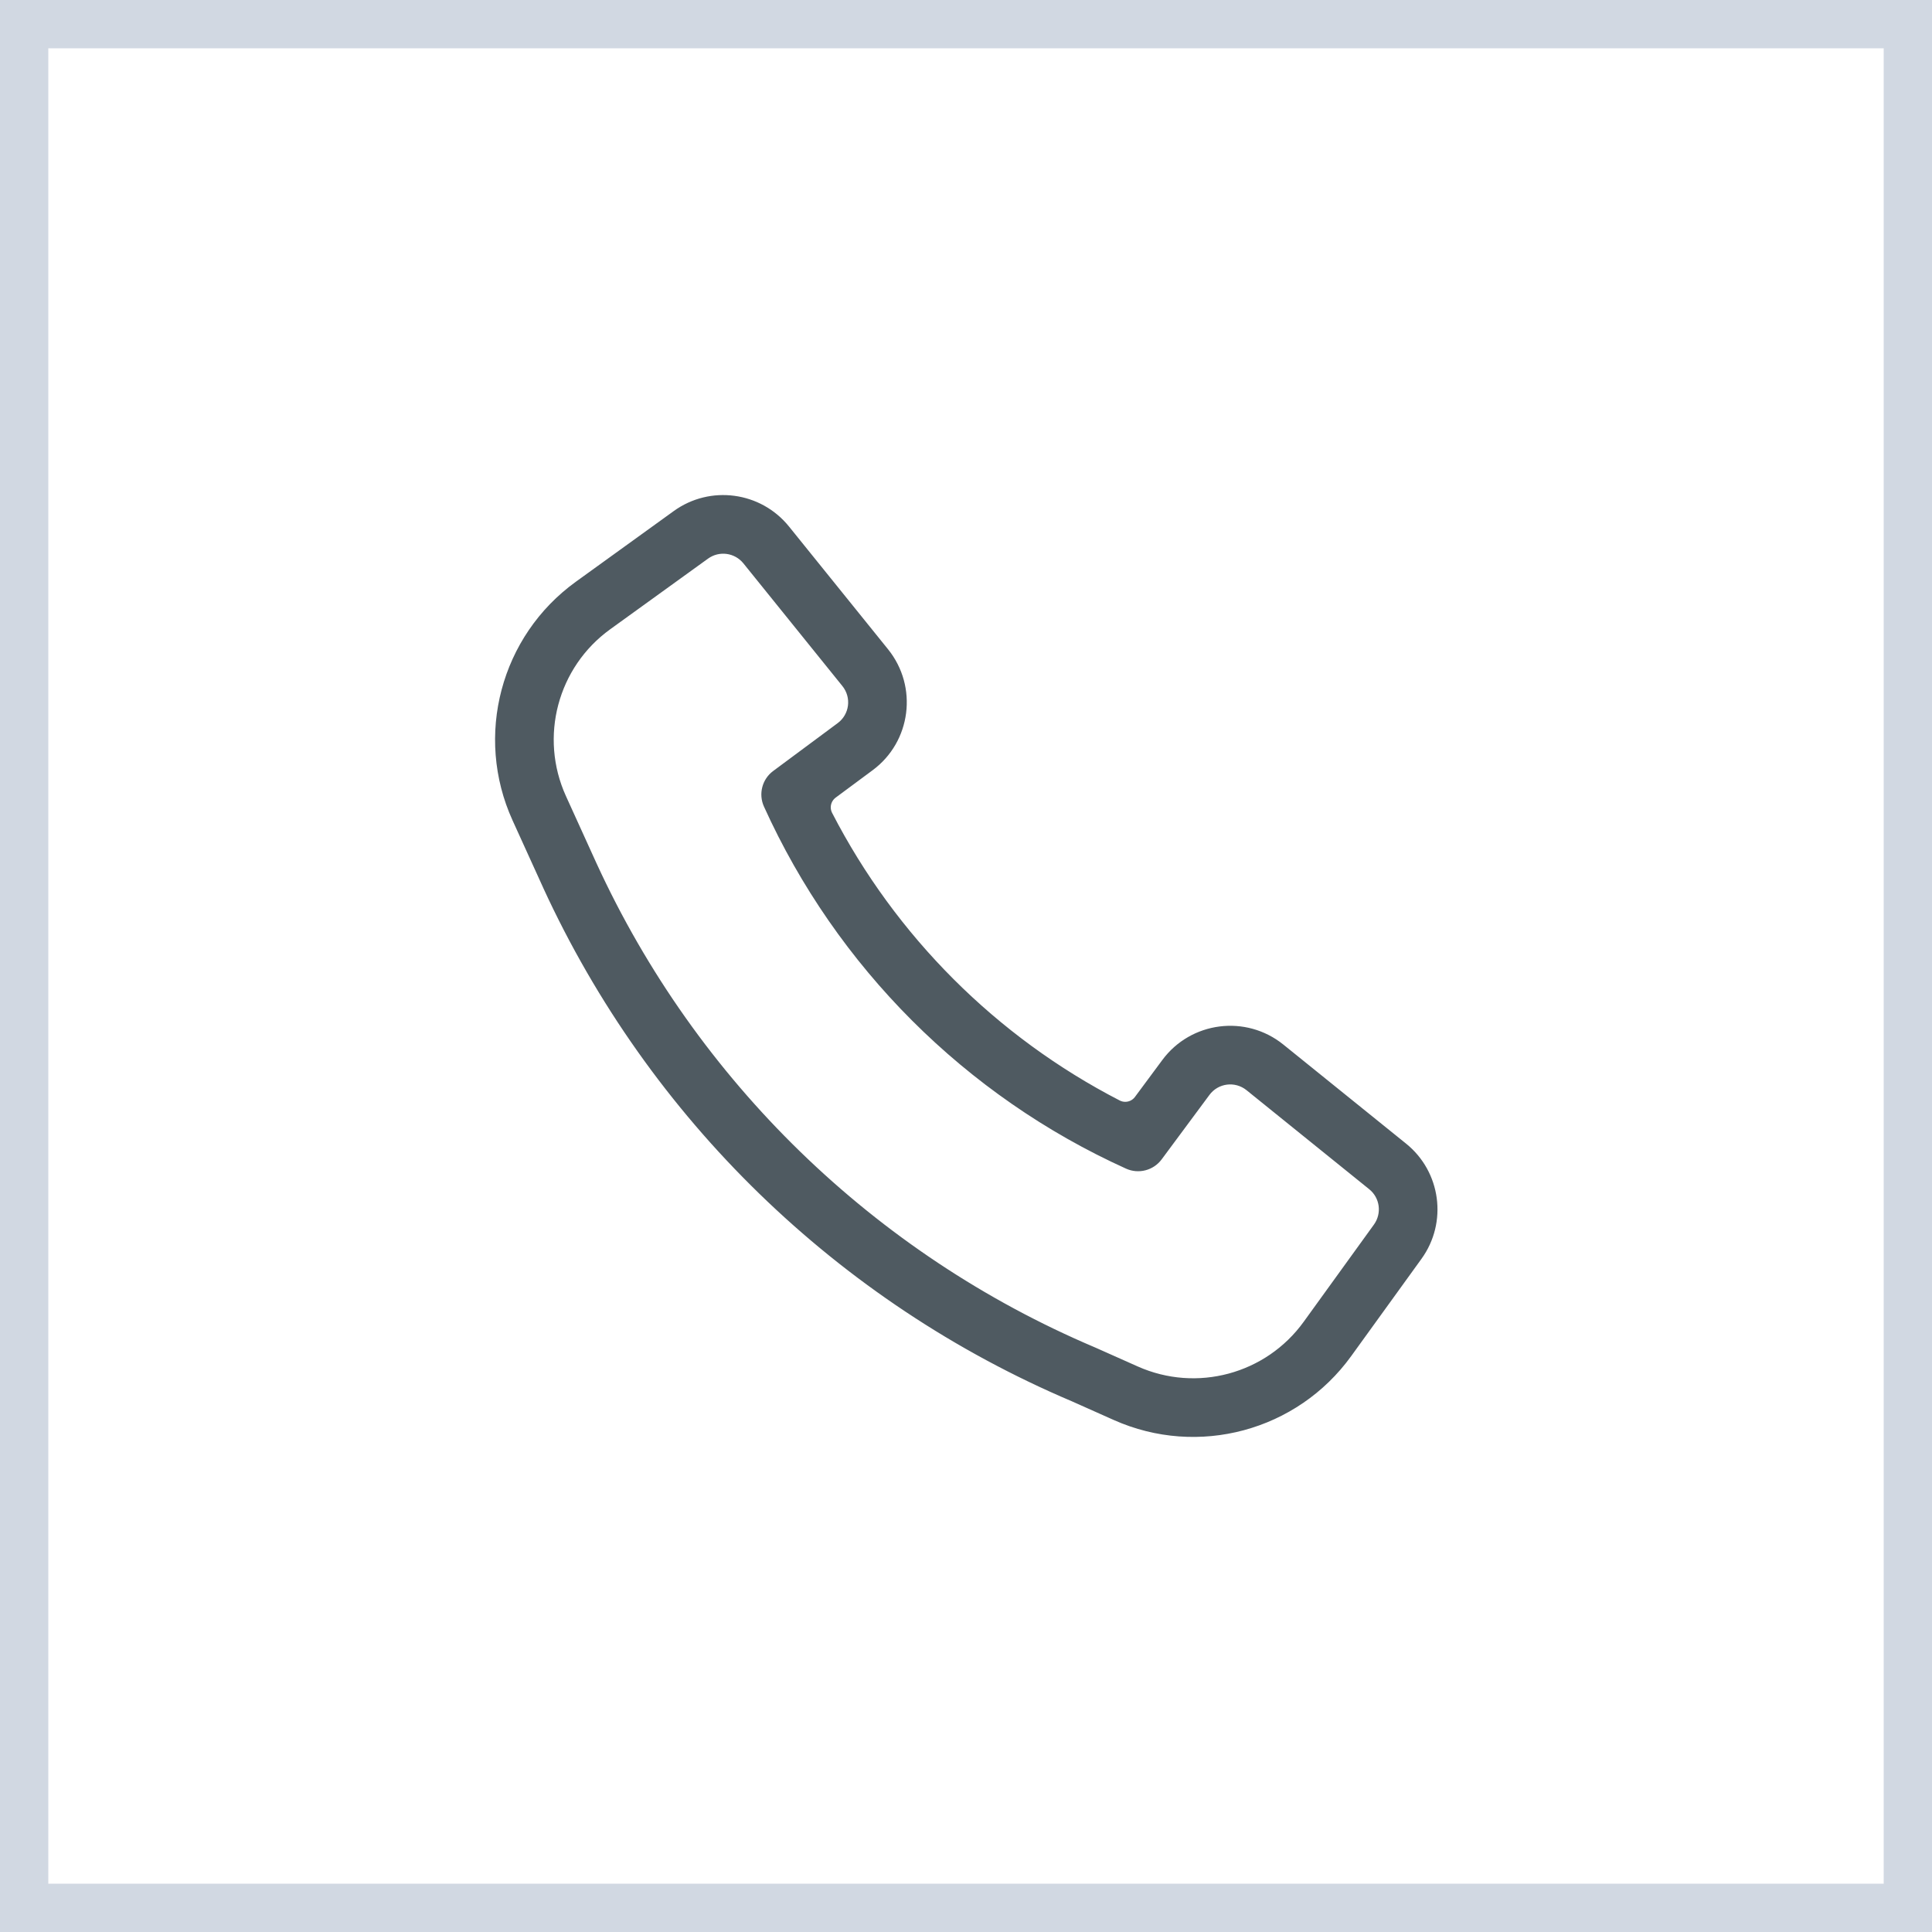
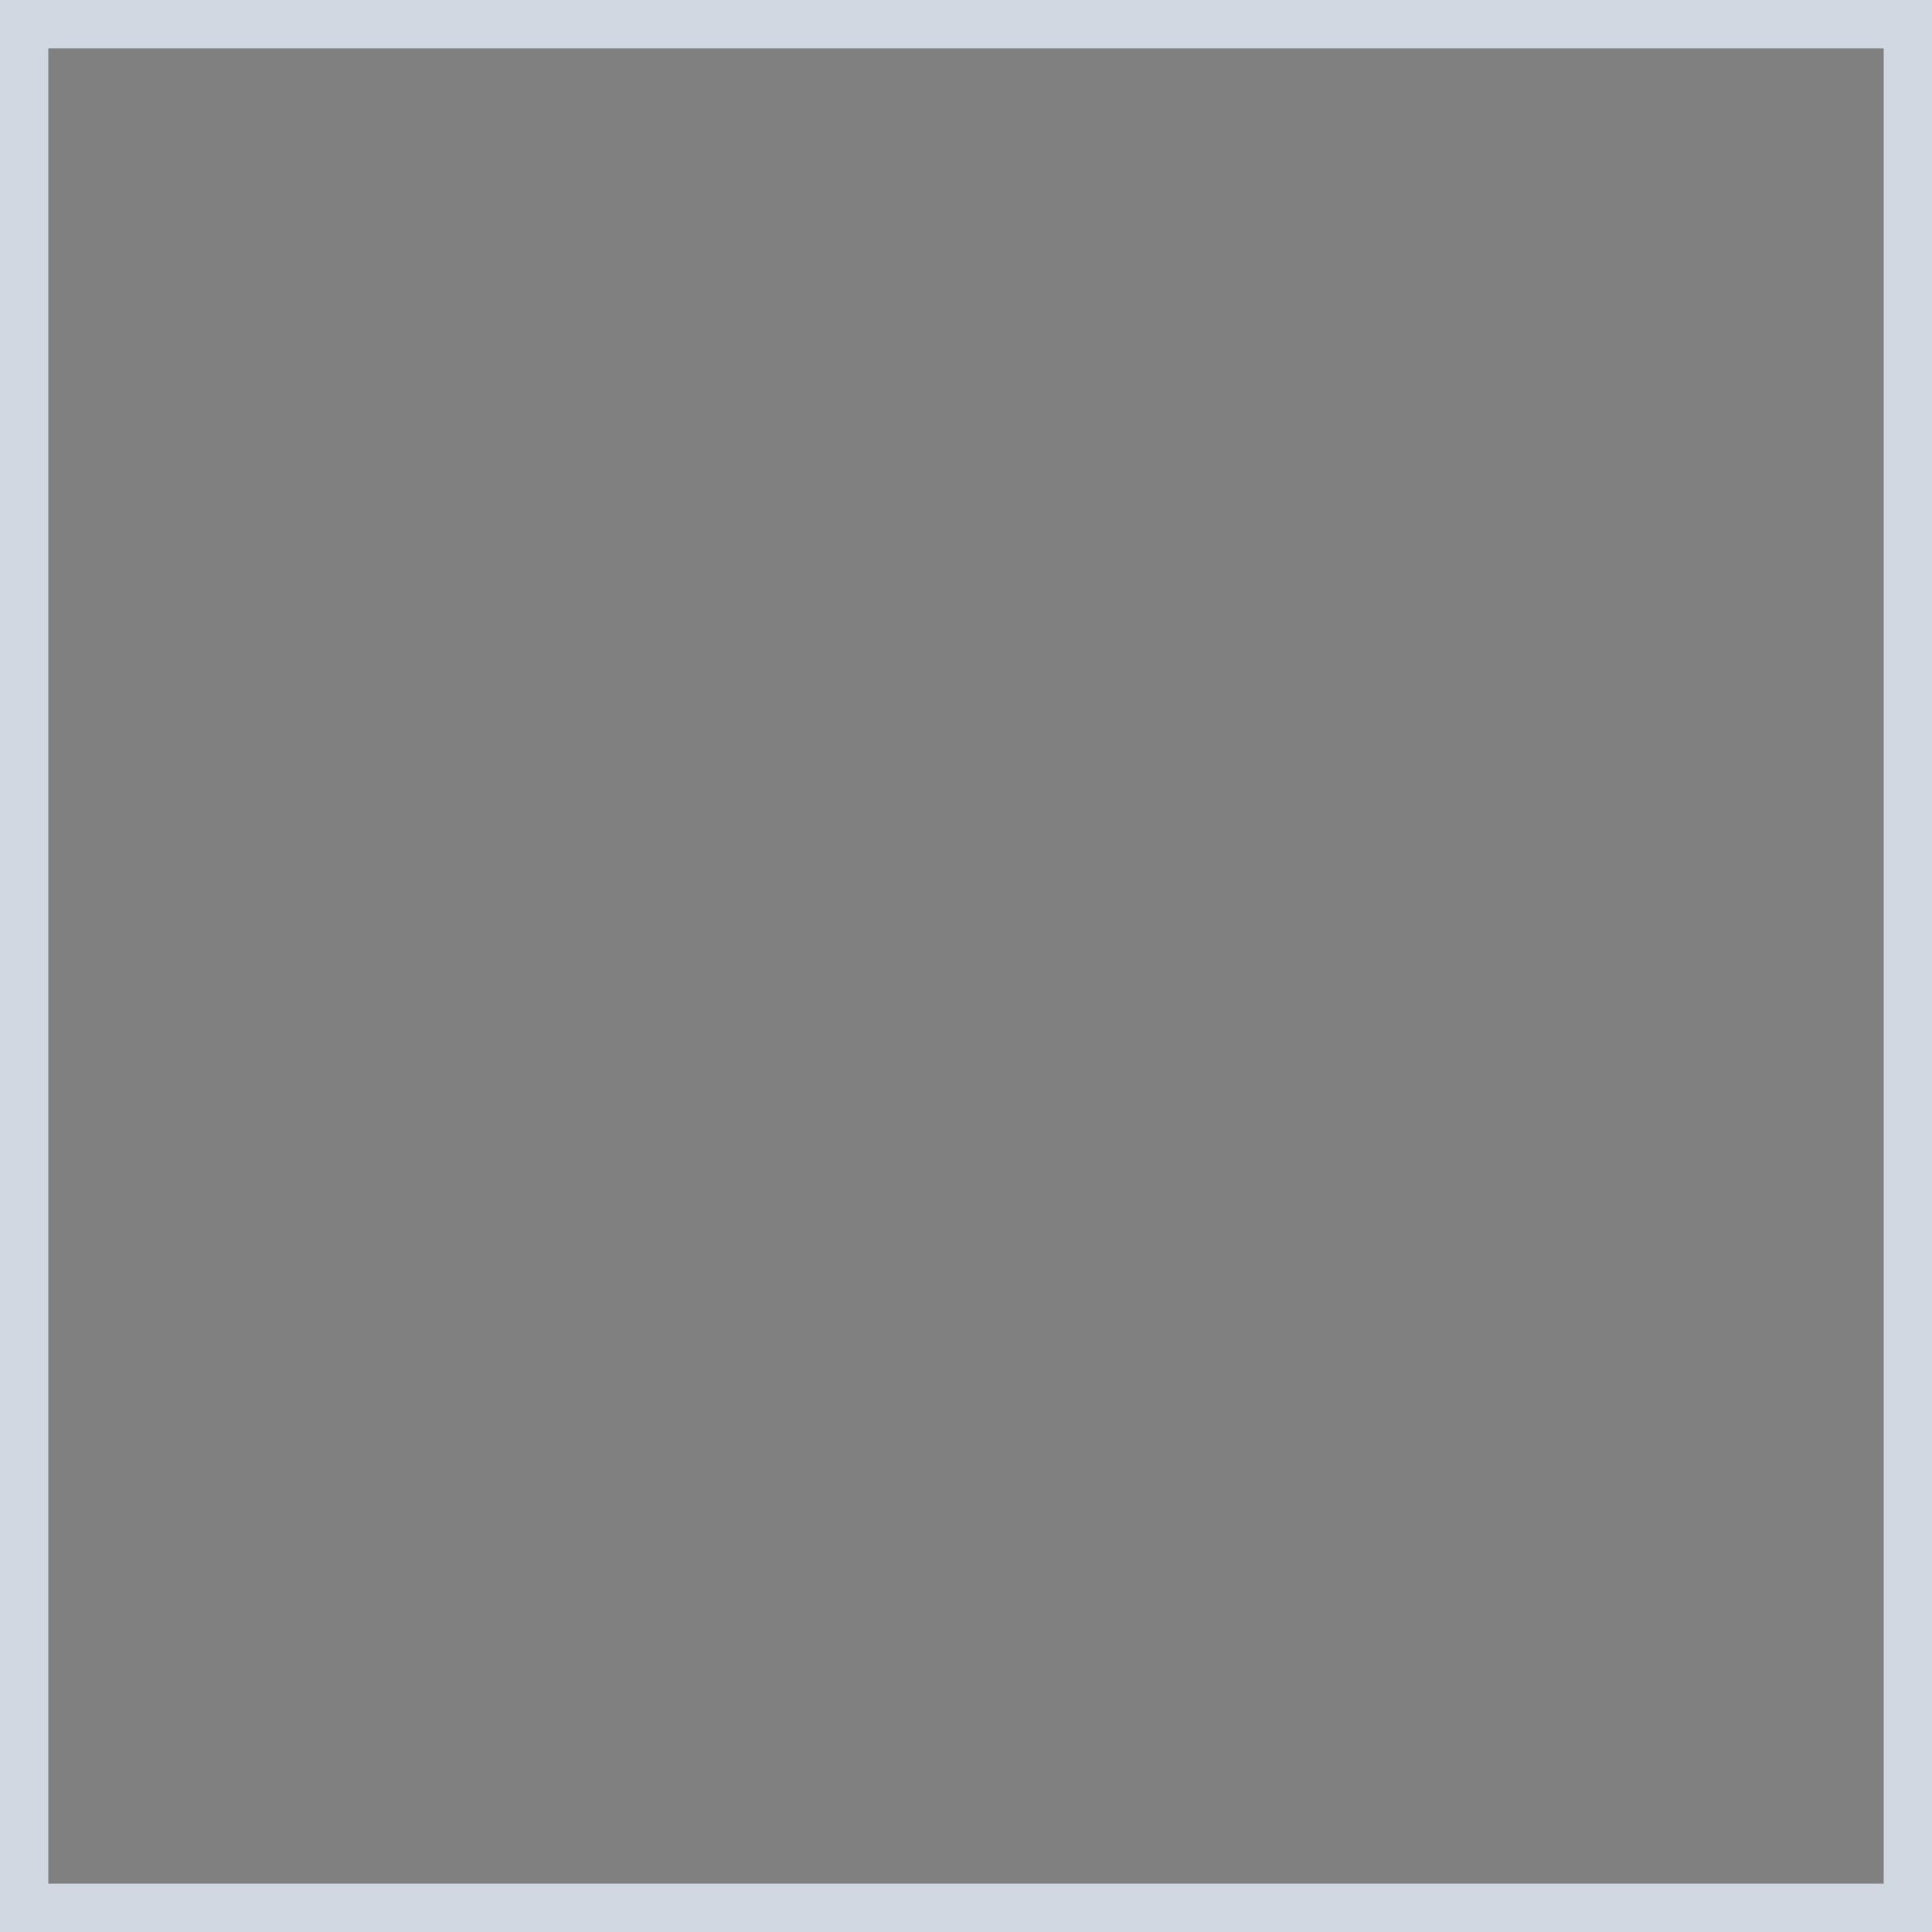
<svg xmlns="http://www.w3.org/2000/svg" width="40" height="40" viewBox="0 0 40 40" fill="none">
  <rect x="0" y="0" width="40" height="40" fill="#808080" stroke="none" />
  <g clip-path="url(#clip0_385_21)">
-     <rect width="40" height="40" fill="white" />
-     <path fill-rule="evenodd" clip-rule="evenodd" d="M12.578 17.771C14.62 22.218 18.253 25.753 22.771 27.668L22.785 27.674L23.658 28.063C24.769 28.558 26.075 28.207 26.788 27.221L28.244 25.206C28.332 25.082 28.31 24.911 28.191 24.816L25.65 22.765C25.523 22.663 25.337 22.687 25.241 22.818L24.252 24.152C24.011 24.477 23.577 24.589 23.21 24.423C19.832 22.894 17.118 20.18 15.589 16.802C15.423 16.435 15.535 16.001 15.86 15.761L17.194 14.771C17.325 14.675 17.349 14.489 17.247 14.362L15.196 11.82C15.1 11.702 14.929 11.679 14.806 11.768L12.78 13.231C11.788 13.947 11.438 15.264 11.945 16.379L12.577 17.769C12.577 17.77 12.577 17.77 12.578 17.771ZM22.095 29.243C17.186 27.16 13.238 23.317 11.019 18.485L11.018 18.482L10.384 17.088C9.54 15.231 10.123 13.035 11.777 11.841L13.803 10.378C14.665 9.756 15.862 9.917 16.53 10.744L18.581 13.286C19.294 14.171 19.128 15.472 18.215 16.148L17.45 16.715C18.742 19.222 20.79 21.27 23.297 22.562L23.864 21.797C24.541 20.884 25.841 20.718 26.726 21.431L29.267 23.482C30.095 24.149 30.255 25.348 29.633 26.209L28.177 28.224C26.989 29.868 24.812 30.454 22.96 29.629L22.095 29.243Z" fill="#4F5A61" stroke="white" stroke-width="0.5" stroke-linejoin="round" />
-   </g>
+     </g>
  <rect x="0.5" y="0.5" width="39" height="39" stroke="#D1D8E2" />
  <defs>
    <clipPath id="clip0_385_21">
      <rect width="40" height="40" fill="white" />
    </clipPath>
  </defs>
</svg>